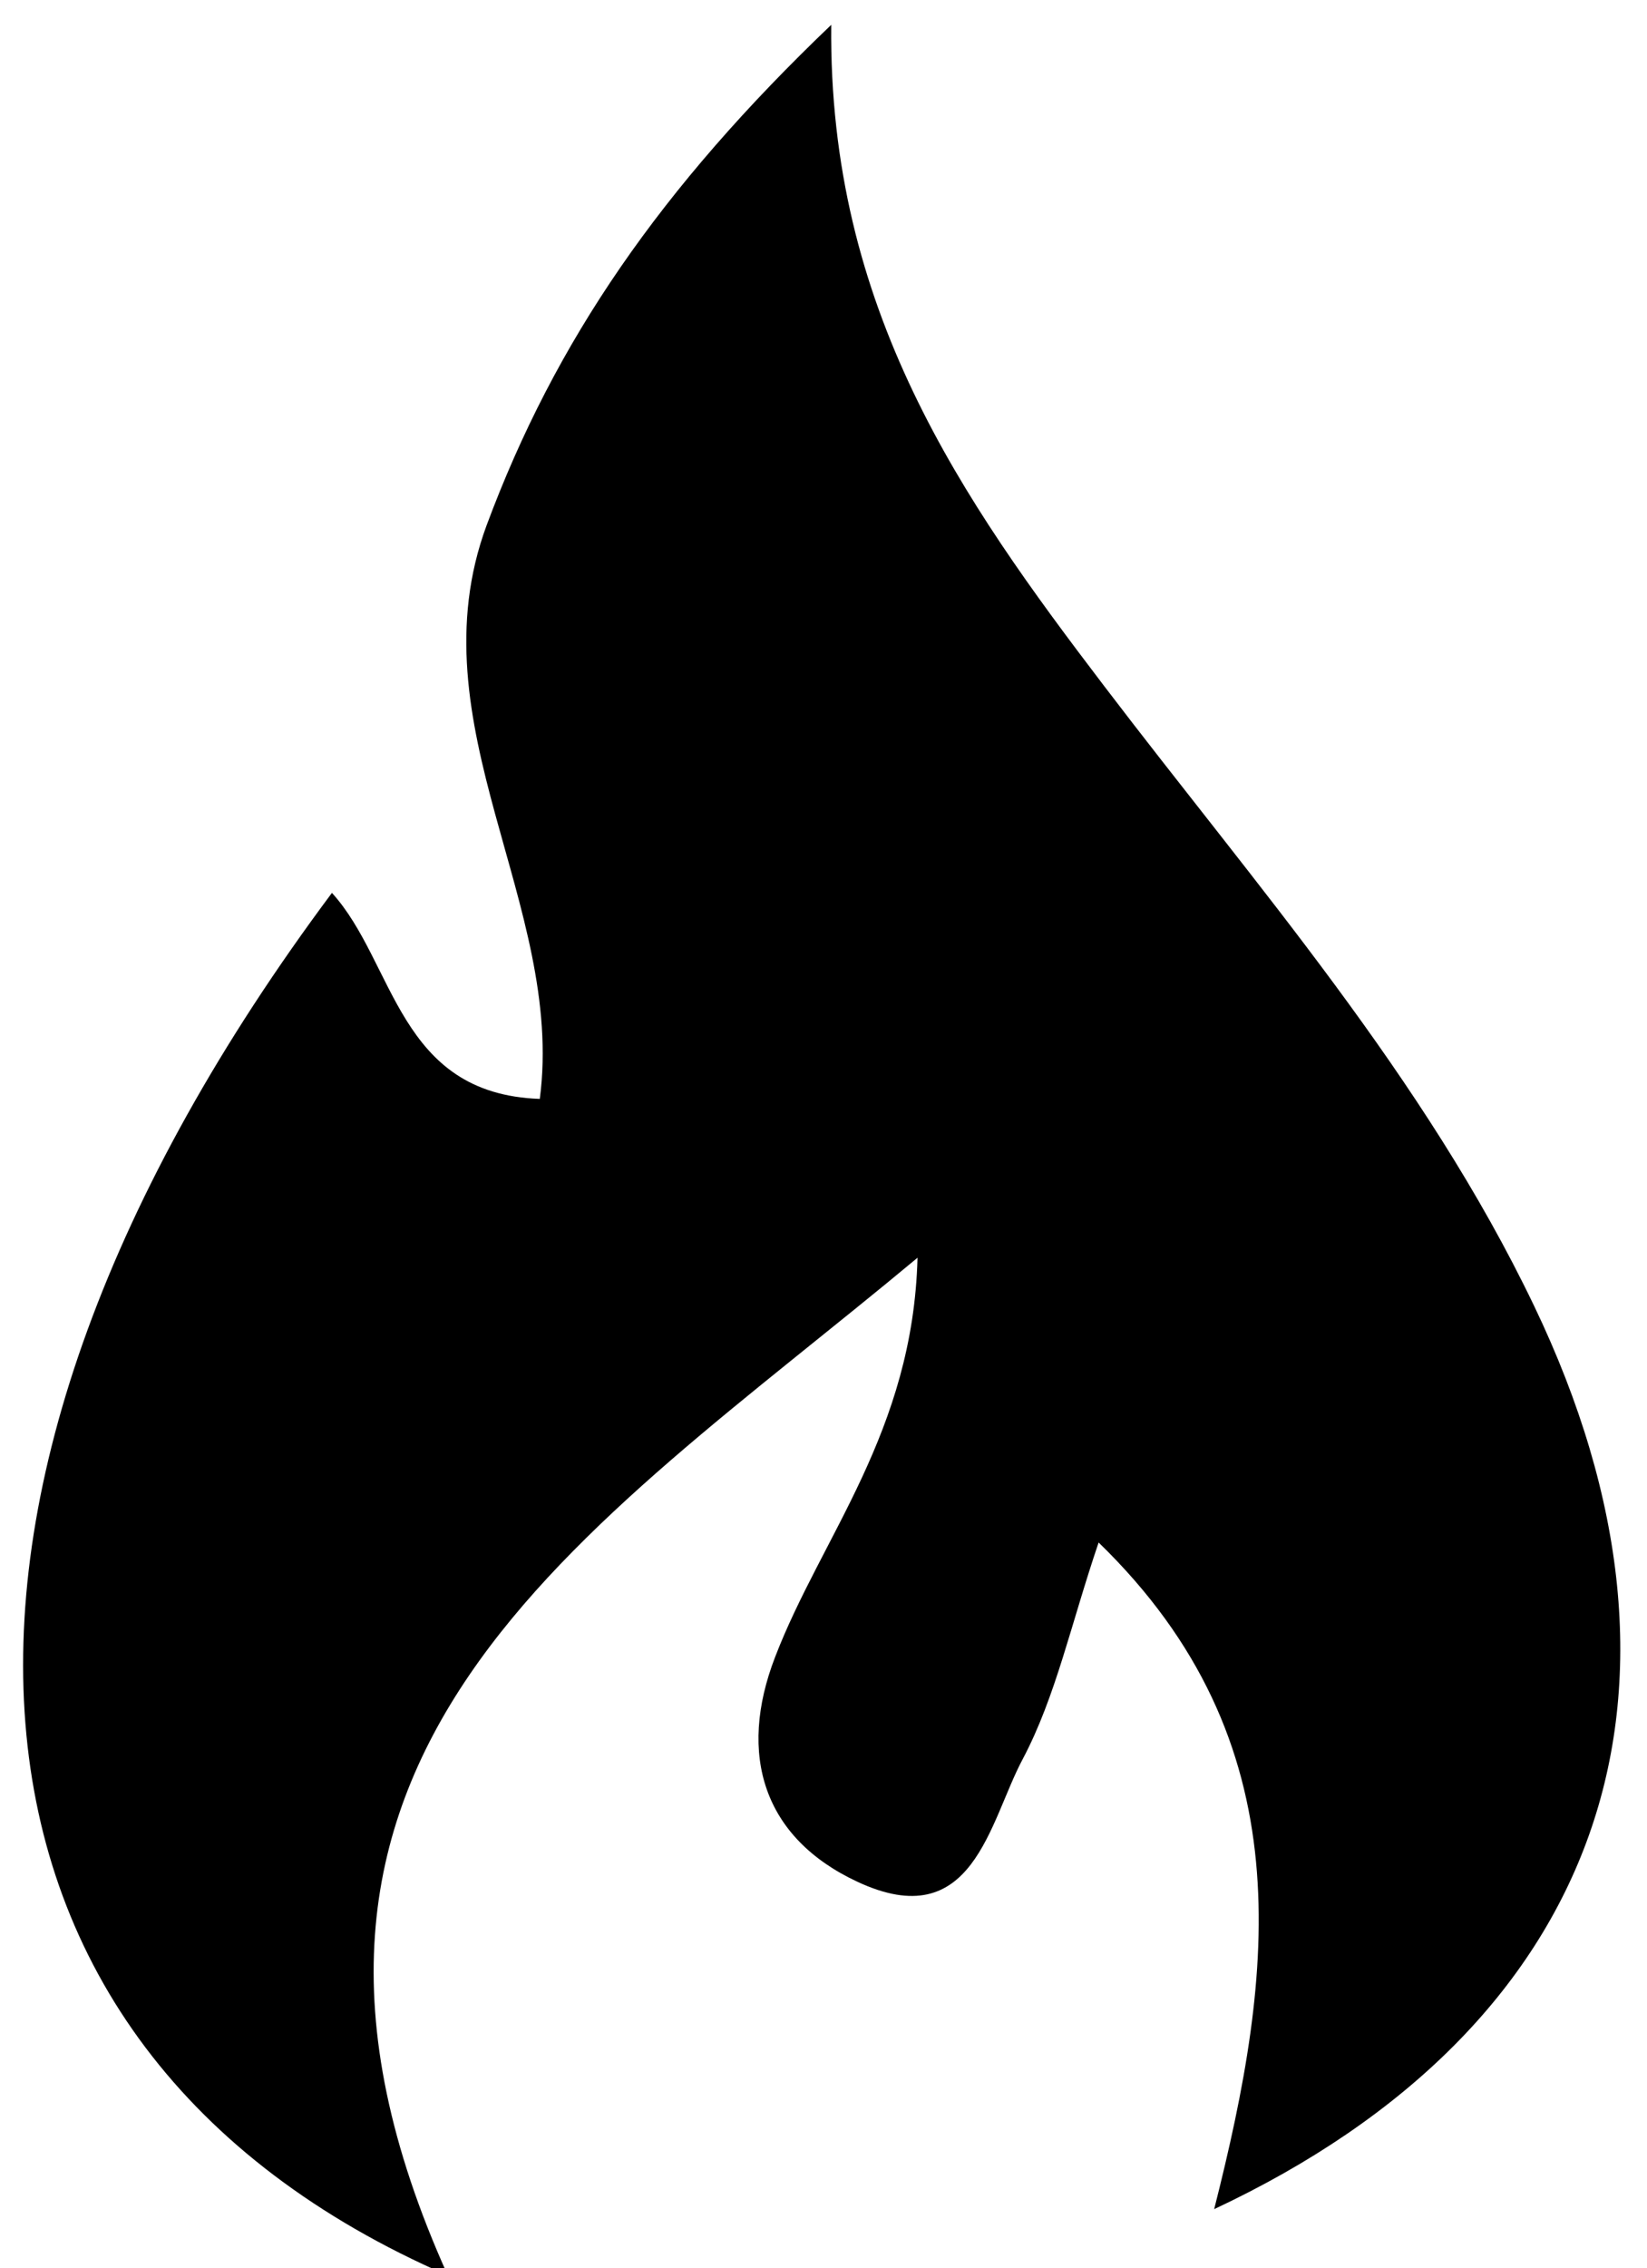
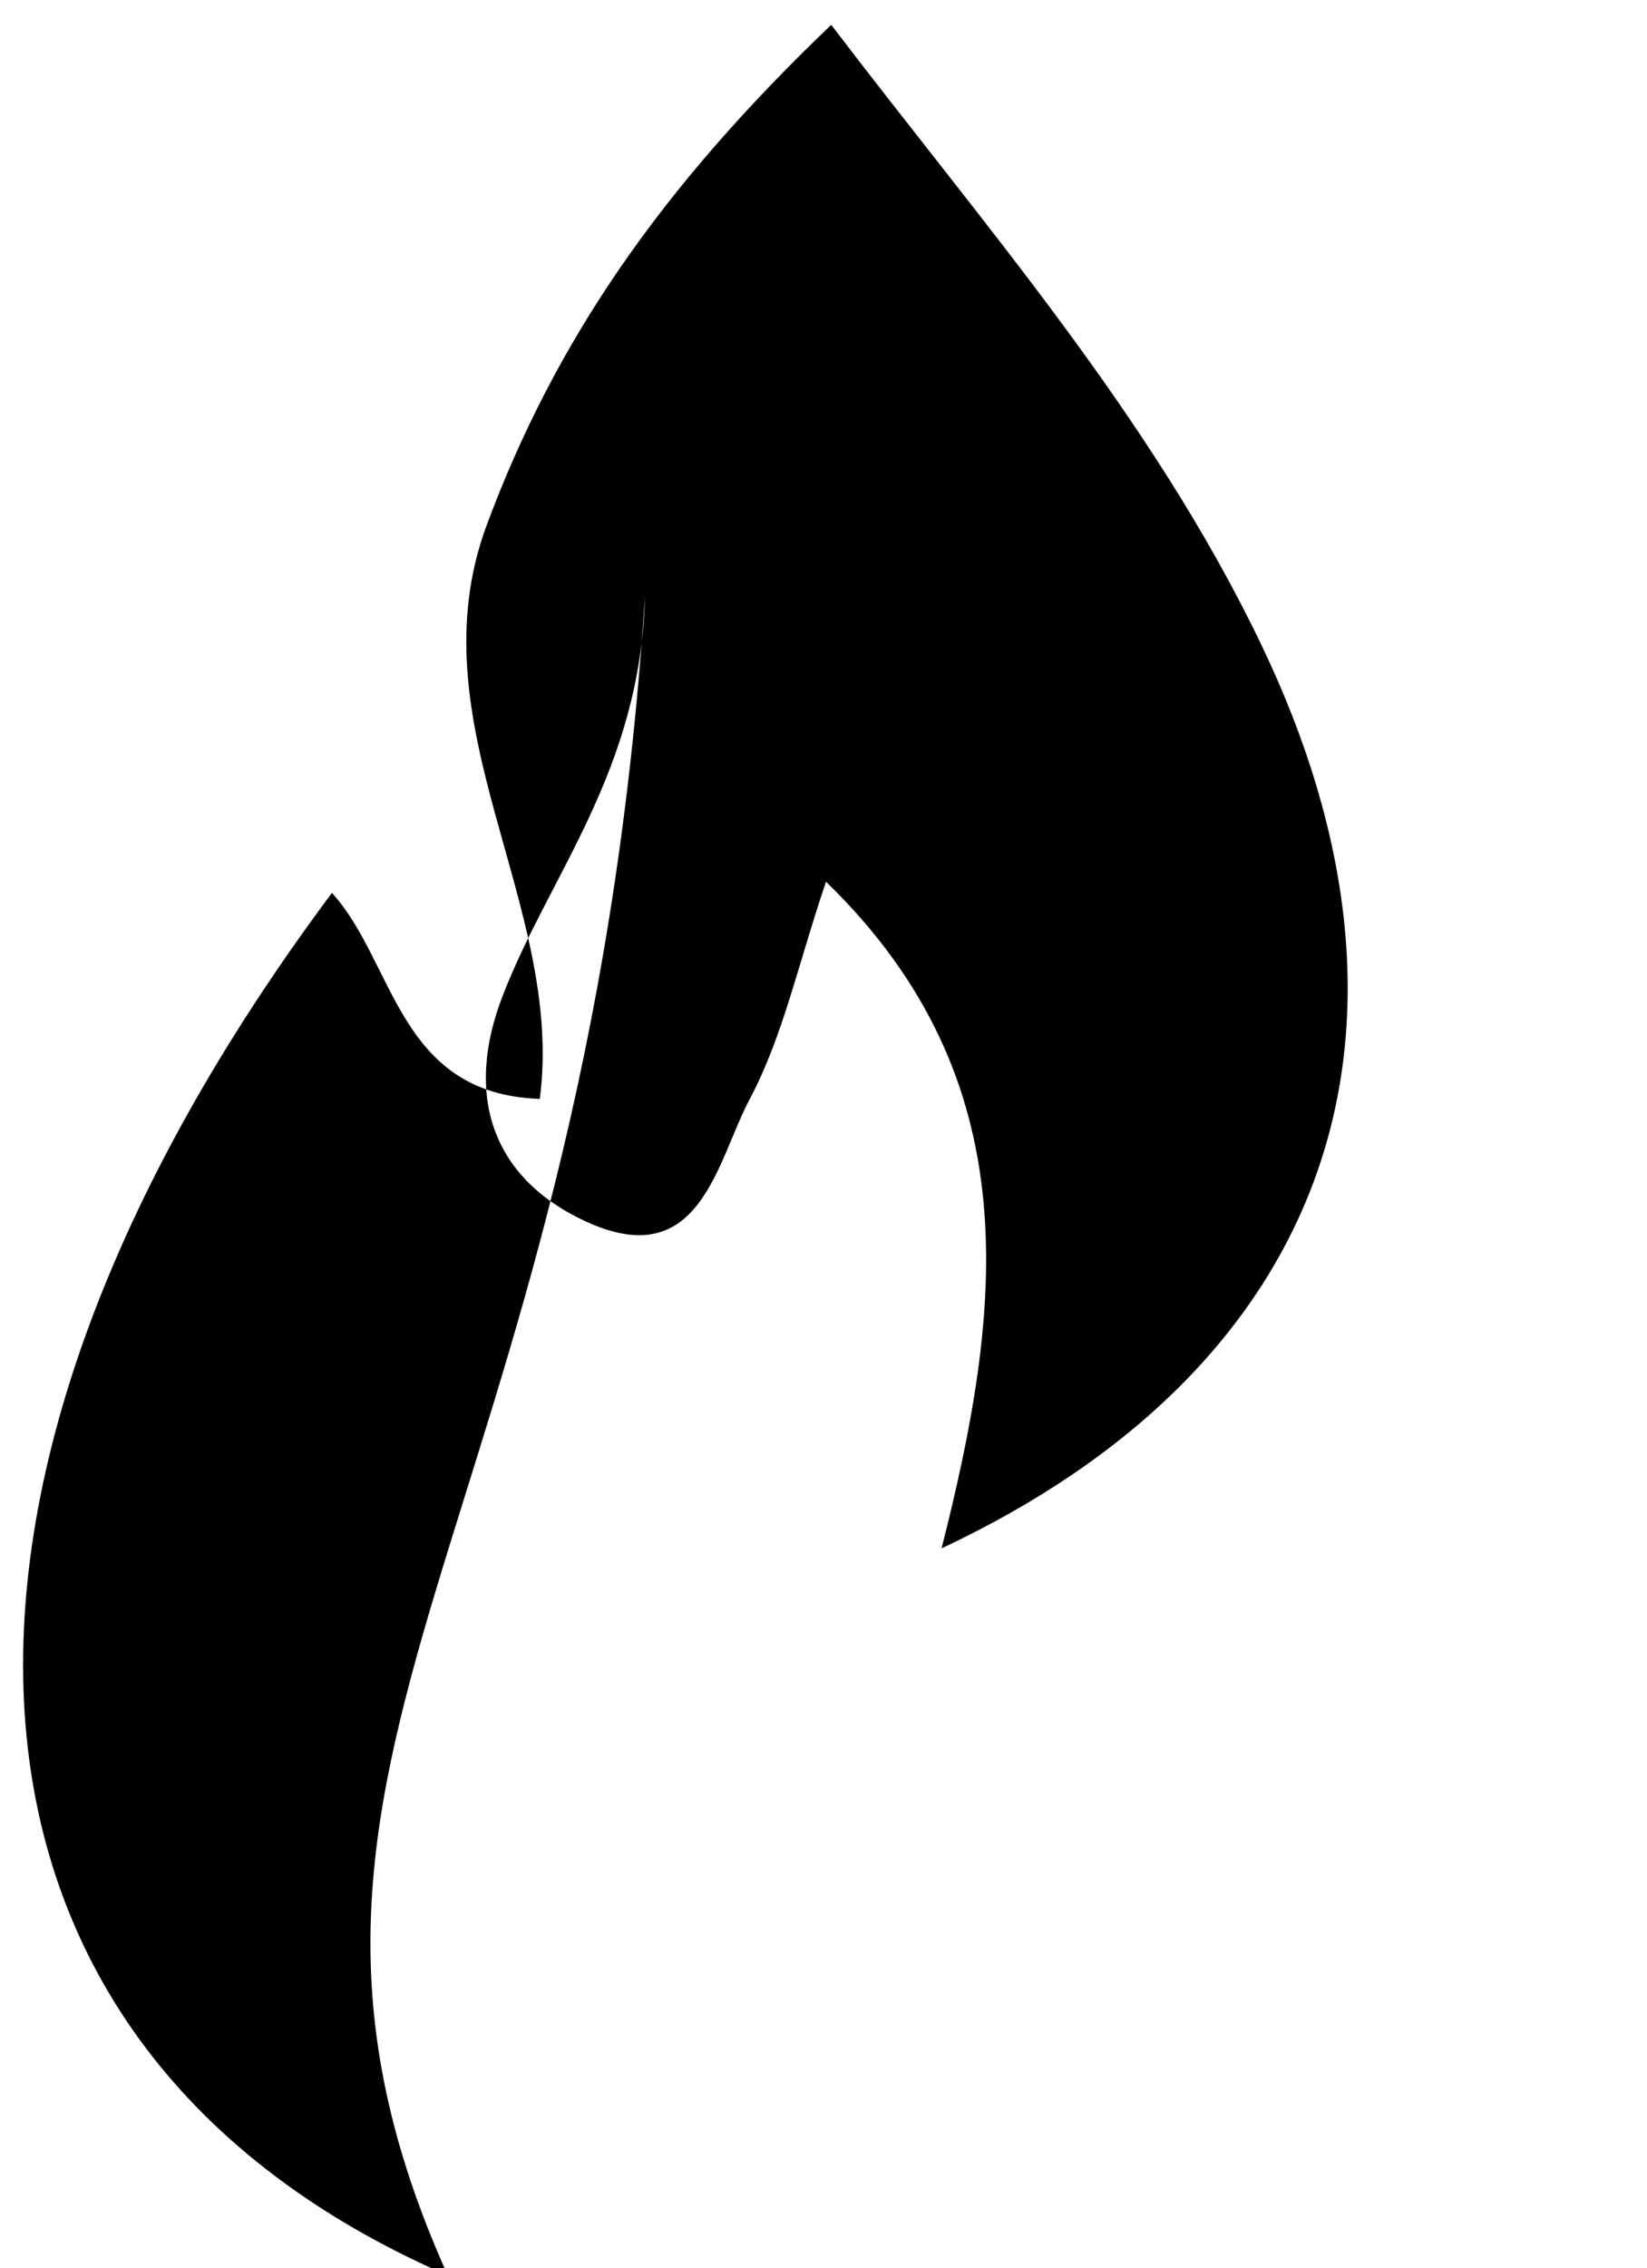
<svg xmlns="http://www.w3.org/2000/svg" version="1.1" id="Layer_1" x="0px" y="0px" width="425px" height="585px" viewBox="0 0 425 585" enable-background="new 0 0 425 585" xml:space="preserve">
-   <path id="XMLID_11755_" fill-rule="evenodd" clip-rule="evenodd" d="M115.569,586.91C-19.806,528.066-29.782,384.996,85.656,230.293  c16.354,18.012,16.977,51.879,53.636,53.141c6.556-50.135-32.699-96.492-13.747-147.885c17.701-47.615,44.924-87.09,88.949-129.142  c-0.73,73.357,33.686,122.319,70.344,170.428c39.351,51.699,82.738,100.938,111.038,160.006  c47.973,100.033,17.335,186.099-82.566,232.949c15.542-61.266,23.181-120.512-29.817-171.946  c-7.189,21.161-11.051,39.753-19.594,55.883c-8.709,16.299-12.758,45.592-42.673,31.613c-24.168-11.273-30.988-32.698-21.201-57.987  c11.95-31.084,35.571-58.038,36.738-102.952C150.708,396.13,54.75,452.243,115.569,586.91z" />
+   <path id="XMLID_11755_" fill-rule="evenodd" clip-rule="evenodd" d="M115.569,586.91C-19.806,528.066-29.782,384.996,85.656,230.293  c16.354,18.012,16.977,51.879,53.636,53.141c6.556-50.135-32.699-96.492-13.747-147.885c17.701-47.615,44.924-87.09,88.949-129.142  c39.351,51.699,82.738,100.938,111.038,160.006  c47.973,100.033,17.335,186.099-82.566,232.949c15.542-61.266,23.181-120.512-29.817-171.946  c-7.189,21.161-11.051,39.753-19.594,55.883c-8.709,16.299-12.758,45.592-42.673,31.613c-24.168-11.273-30.988-32.698-21.201-57.987  c11.95-31.084,35.571-58.038,36.738-102.952C150.708,396.13,54.75,452.243,115.569,586.91z" />
</svg>